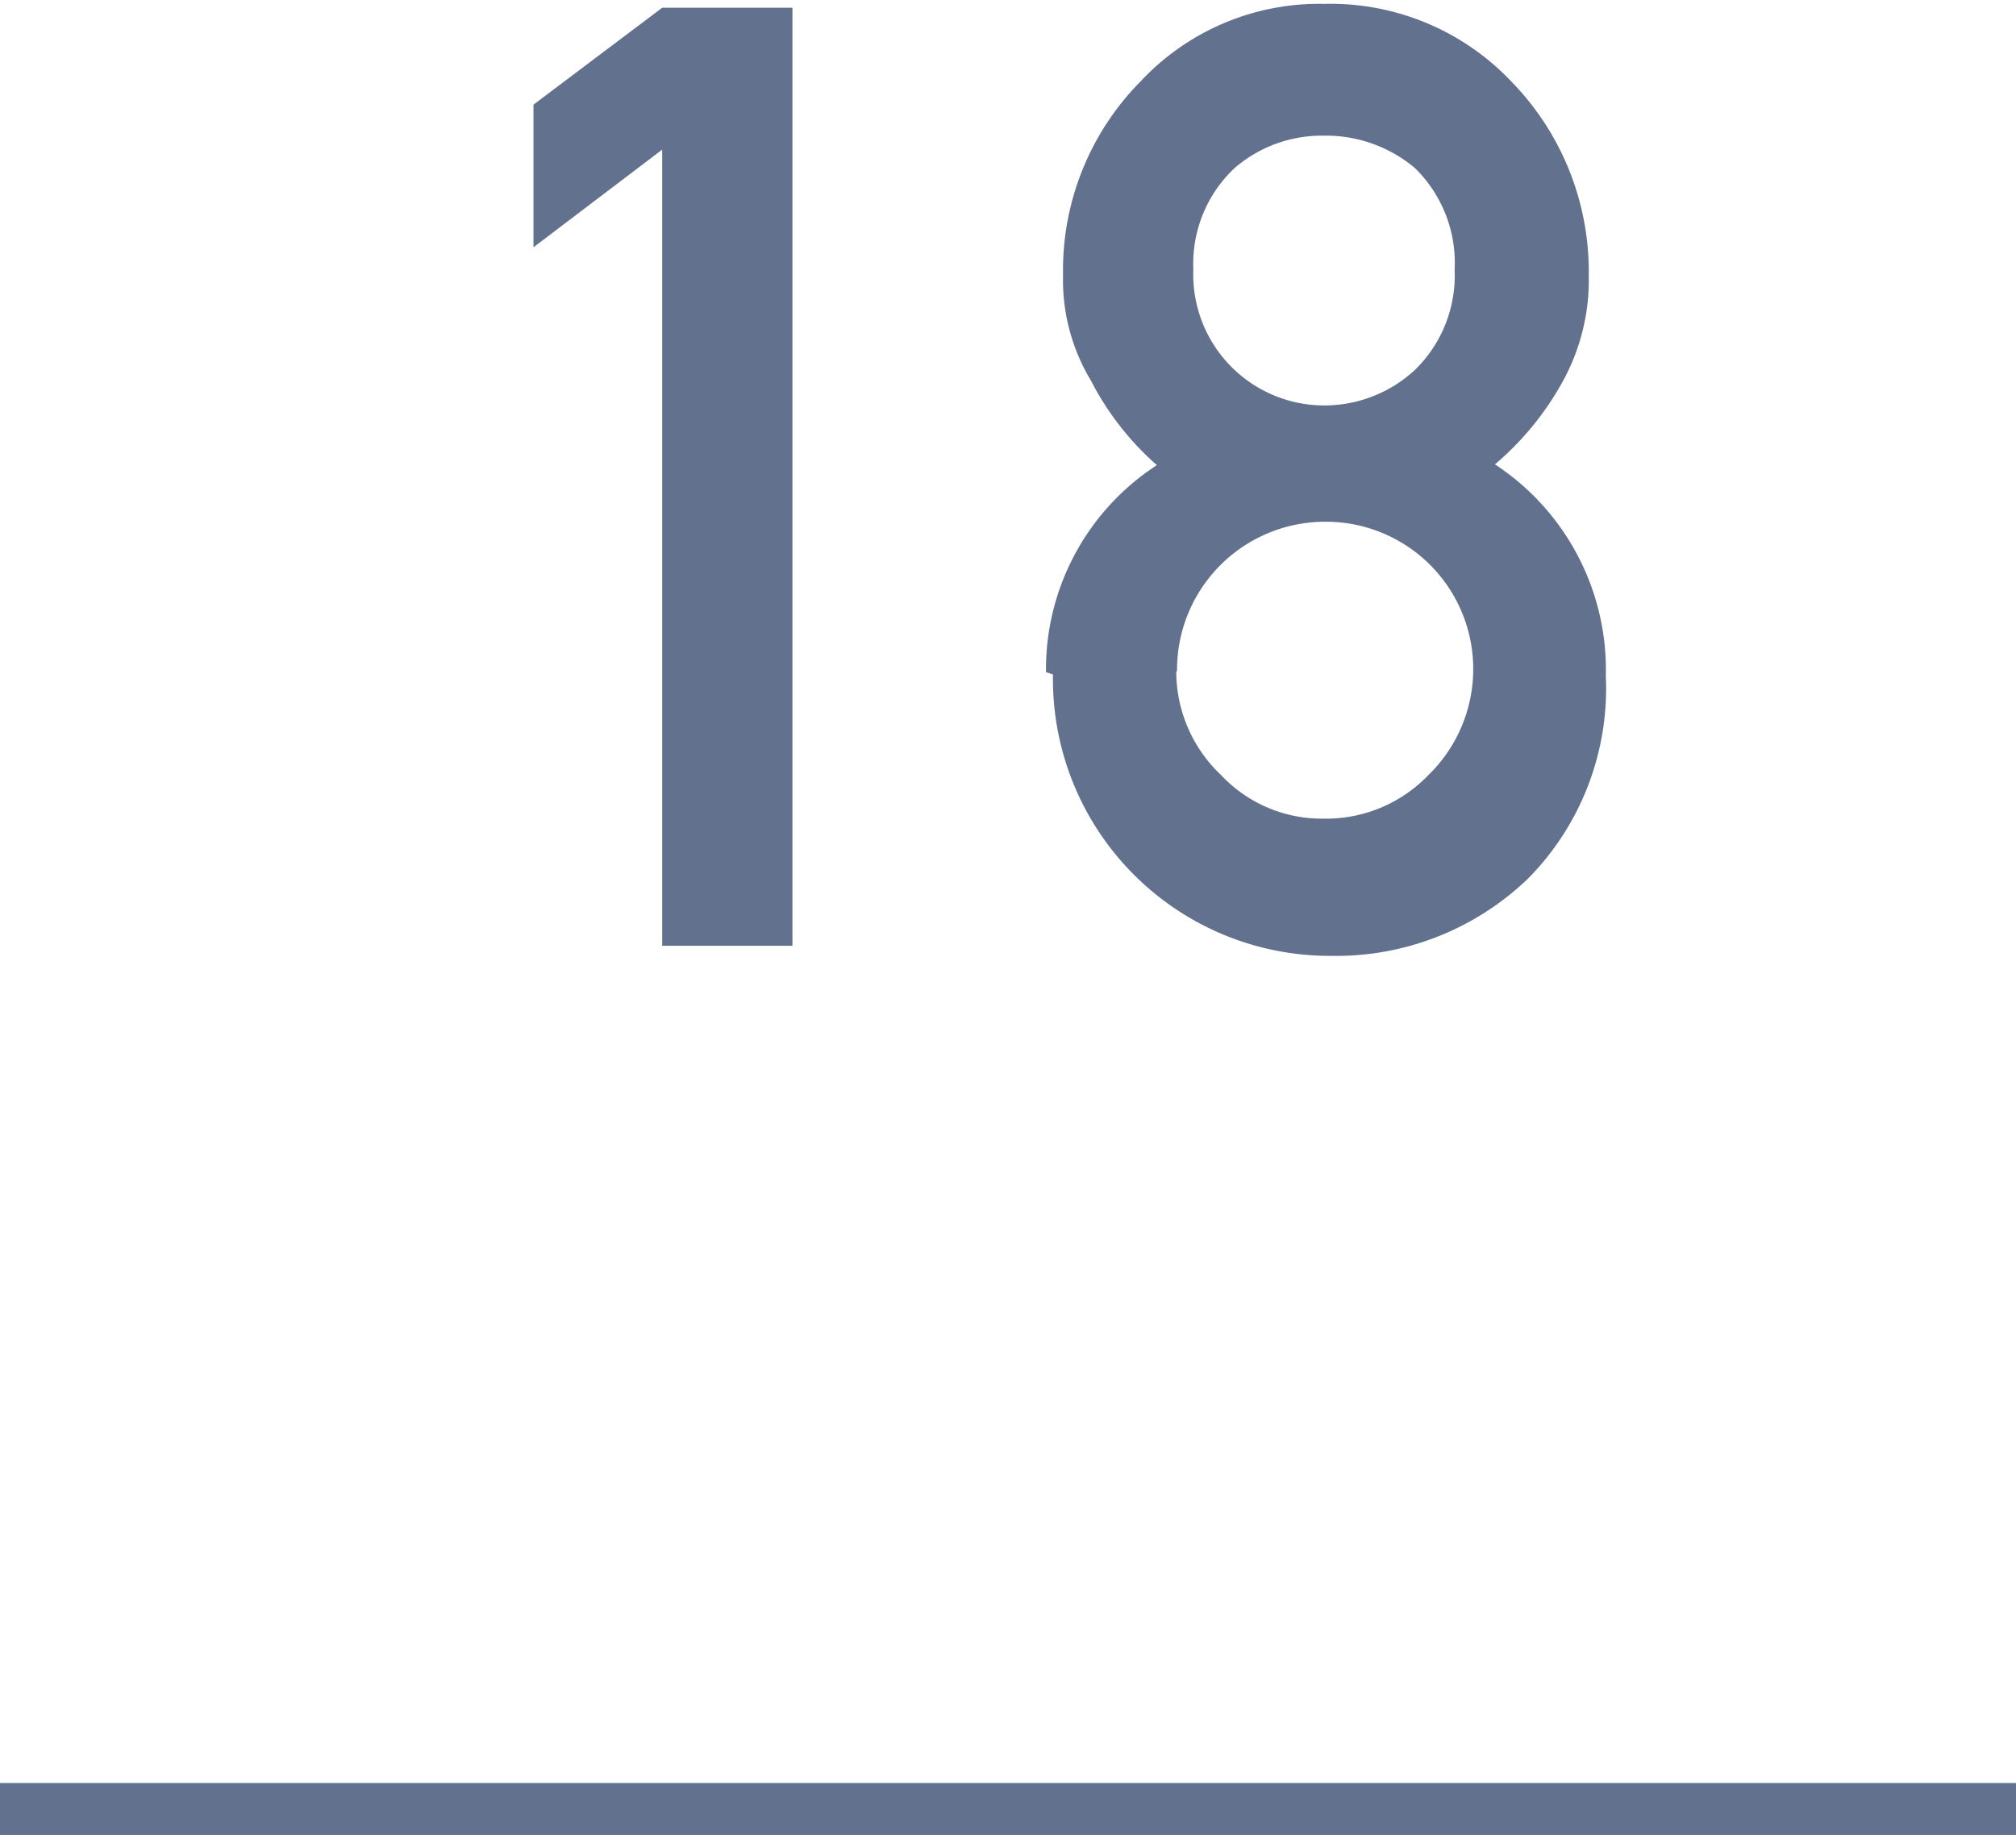
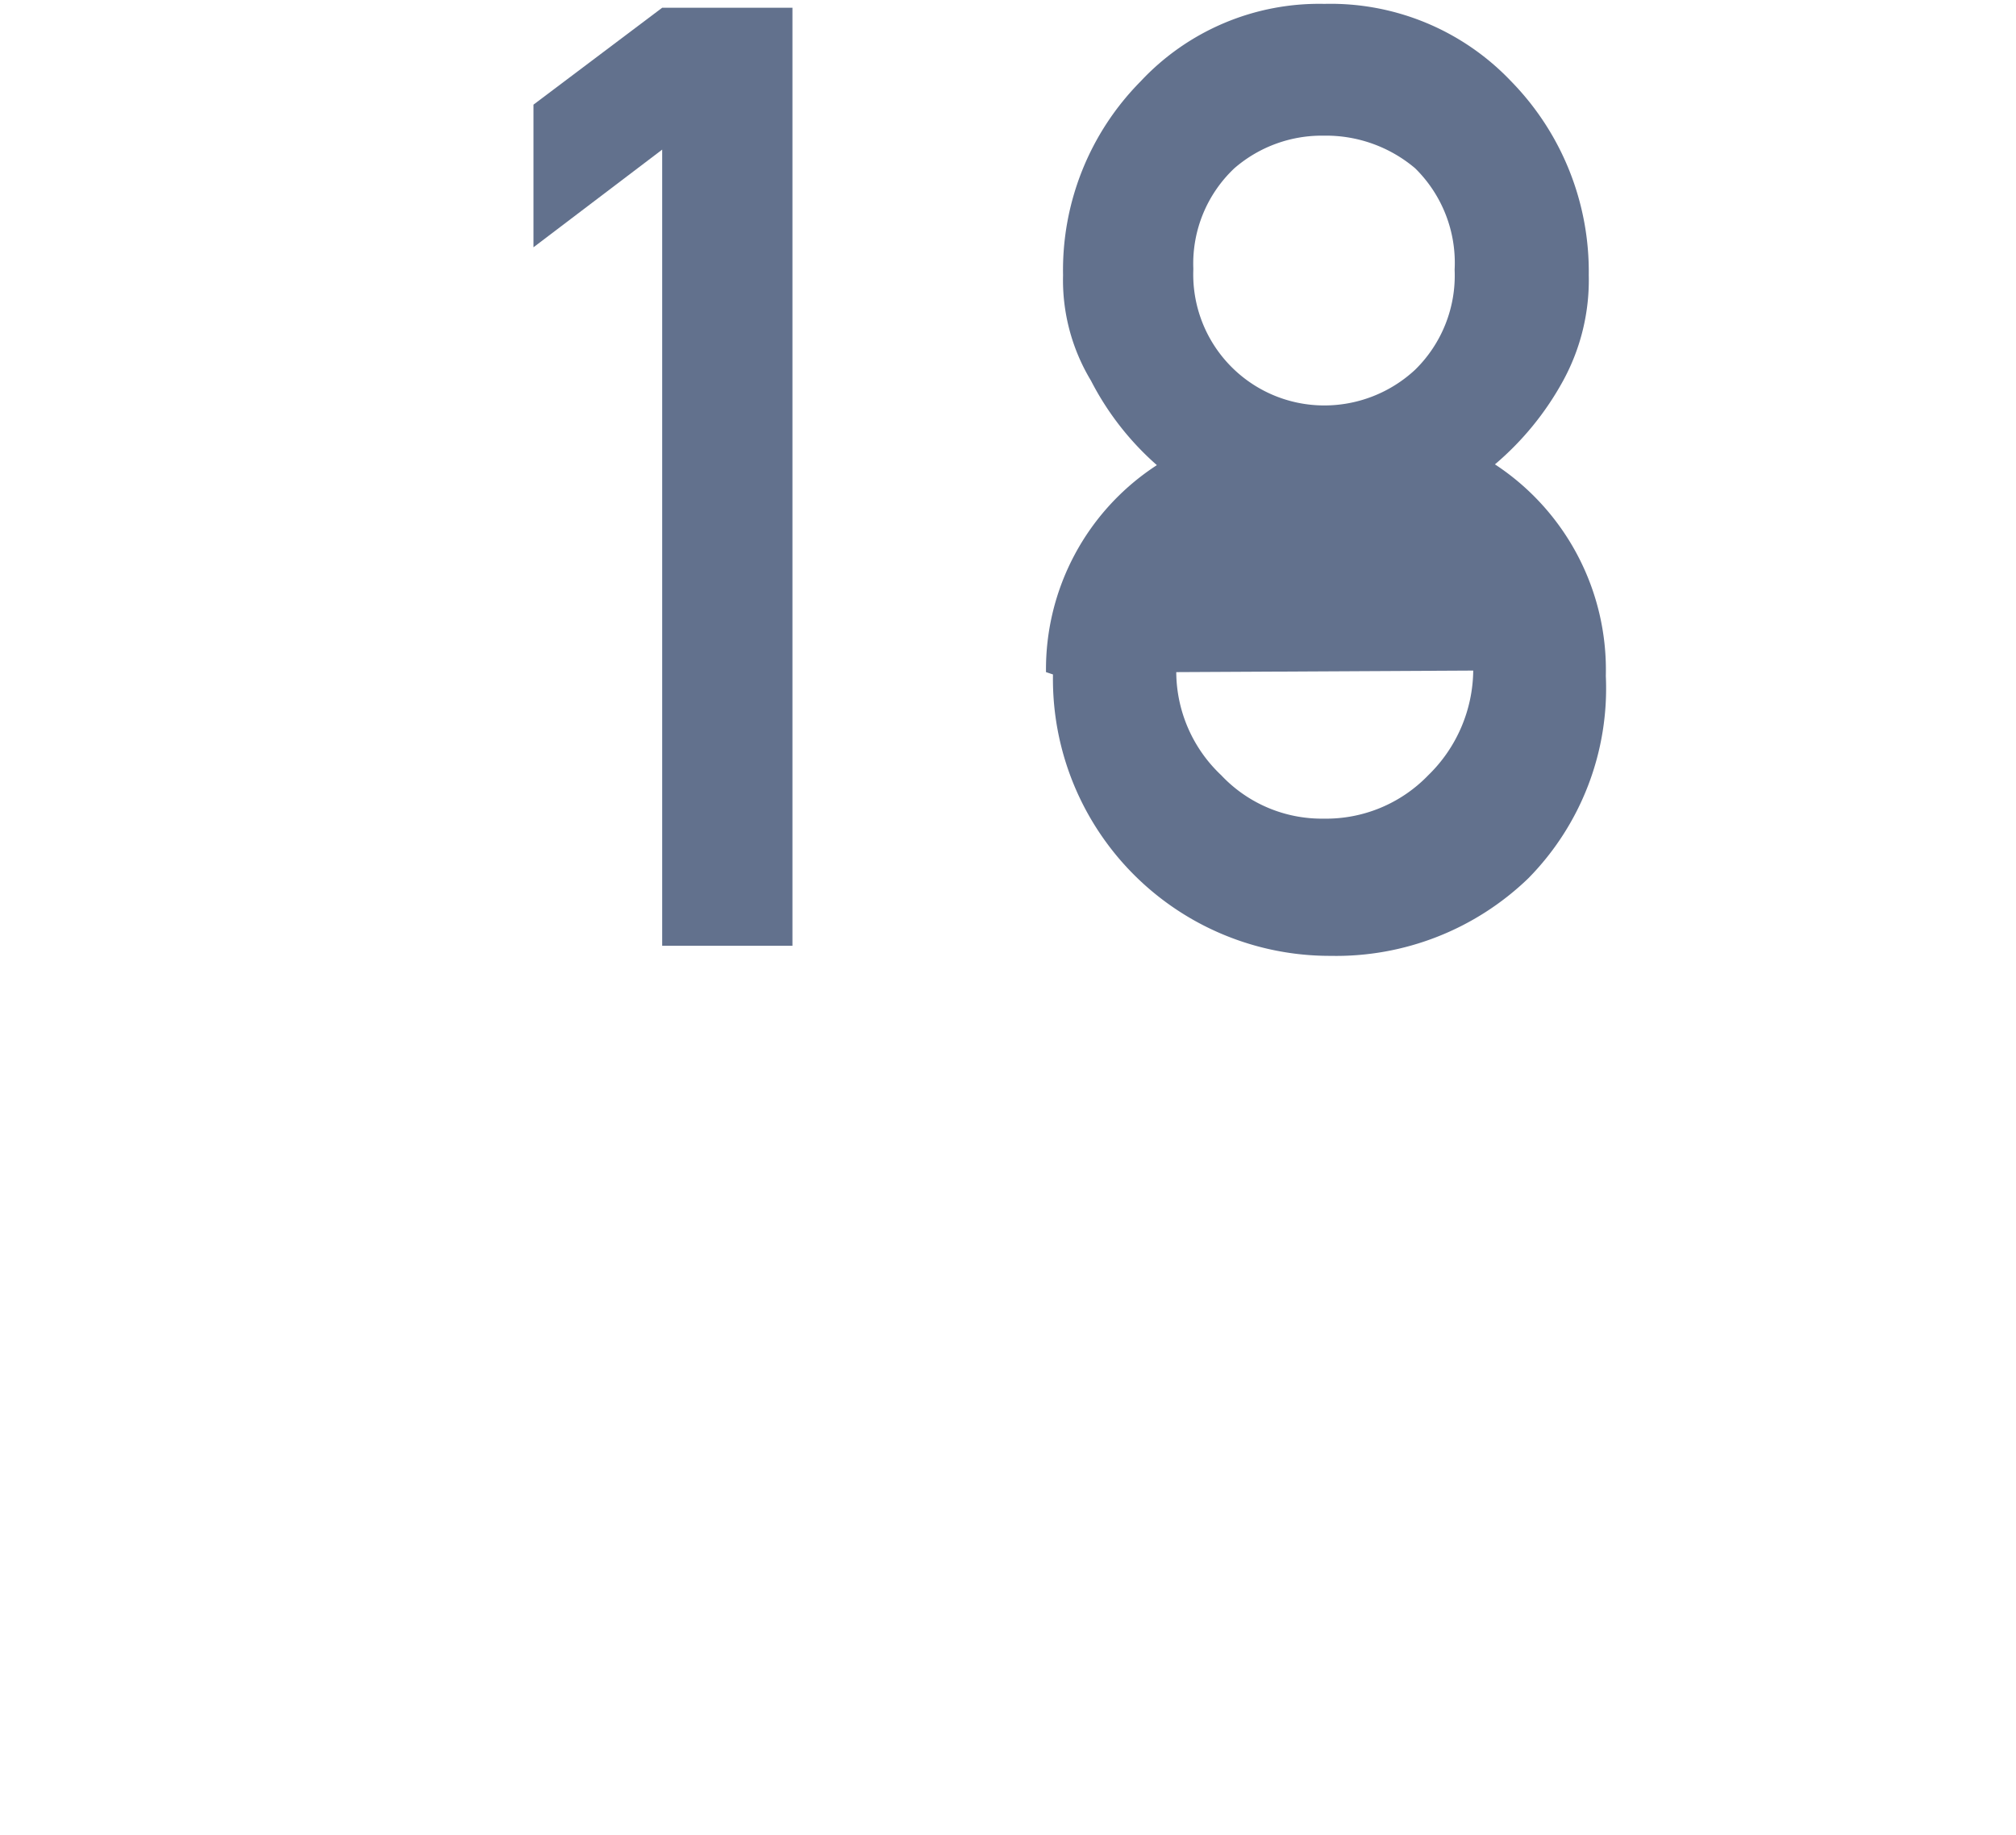
<svg xmlns="http://www.w3.org/2000/svg" width="26" height="23.67" viewBox="0 0 26 23.67">
  <defs>
    <style>.cls-1{fill:#62718d;}.cls-2{fill:none;stroke:#62718d;stroke-miterlimit:10;stroke-width:0.68px;}</style>
  </defs>
  <title>count18</title>
  <g id="レイヤー_2" data-name="レイヤー 2">
    <g id="レイヤー_1-2" data-name="レイヤー 1">
      <path class="cls-1" d="M8.54,1.93,6.88,3.19V1.35L8.54.1h1.68V12.2H8.54Z" />
-       <path class="cls-1" d="M13.49,8.67A3.14,3.14,0,0,1,14.92,6a3.7,3.7,0,0,1-.85-1.09,2.51,2.51,0,0,1-.36-1.36,3.46,3.46,0,0,1,1-2.5,3.15,3.15,0,0,1,2.37-1,3.21,3.21,0,0,1,2.41,1,3.51,3.51,0,0,1,1,2.5,2.71,2.71,0,0,1-.33,1.36,3.8,3.8,0,0,1-.88,1.08,3.17,3.17,0,0,1,1.43,2.73,3.49,3.49,0,0,1-1,2.61,3.57,3.57,0,0,1-2.55,1,3.57,3.57,0,0,1-3.58-3.63Zm1.68,0A1.84,1.84,0,0,0,15.75,10a1.78,1.78,0,0,0,1.32.56A1.83,1.83,0,0,0,18.42,10,1.91,1.91,0,0,0,19,8.65a1.9,1.9,0,0,0-1.92-1.92,1.91,1.91,0,0,0-1.9,1.92Zm.22-5.19a1.69,1.69,0,0,0,1.68,1.75,1.72,1.72,0,0,0,1.18-.46,1.7,1.7,0,0,0,.51-1.29,1.71,1.71,0,0,0-.51-1.31,1.78,1.78,0,0,0-1.18-.42,1.72,1.72,0,0,0-1.15.42A1.69,1.69,0,0,0,15.39,3.46Z" />
-       <line class="cls-2" x1="26" y1="23.34" y2="23.34" />
+       <path class="cls-1" d="M13.49,8.67A3.14,3.14,0,0,1,14.92,6a3.7,3.7,0,0,1-.85-1.09,2.51,2.51,0,0,1-.36-1.36,3.46,3.46,0,0,1,1-2.5,3.15,3.15,0,0,1,2.37-1,3.21,3.21,0,0,1,2.41,1,3.51,3.51,0,0,1,1,2.5,2.71,2.71,0,0,1-.33,1.36,3.8,3.8,0,0,1-.88,1.08,3.17,3.17,0,0,1,1.43,2.73,3.49,3.49,0,0,1-1,2.61,3.57,3.57,0,0,1-2.55,1,3.57,3.57,0,0,1-3.58-3.63Zm1.68,0A1.84,1.84,0,0,0,15.75,10a1.78,1.78,0,0,0,1.32.56A1.83,1.83,0,0,0,18.42,10,1.91,1.91,0,0,0,19,8.65Zm.22-5.19a1.69,1.69,0,0,0,1.68,1.75,1.72,1.72,0,0,0,1.18-.46,1.7,1.7,0,0,0,.51-1.29,1.71,1.71,0,0,0-.51-1.31,1.78,1.78,0,0,0-1.18-.42,1.72,1.72,0,0,0-1.15.42A1.69,1.69,0,0,0,15.39,3.46Z" />
    </g>
  </g>
</svg>